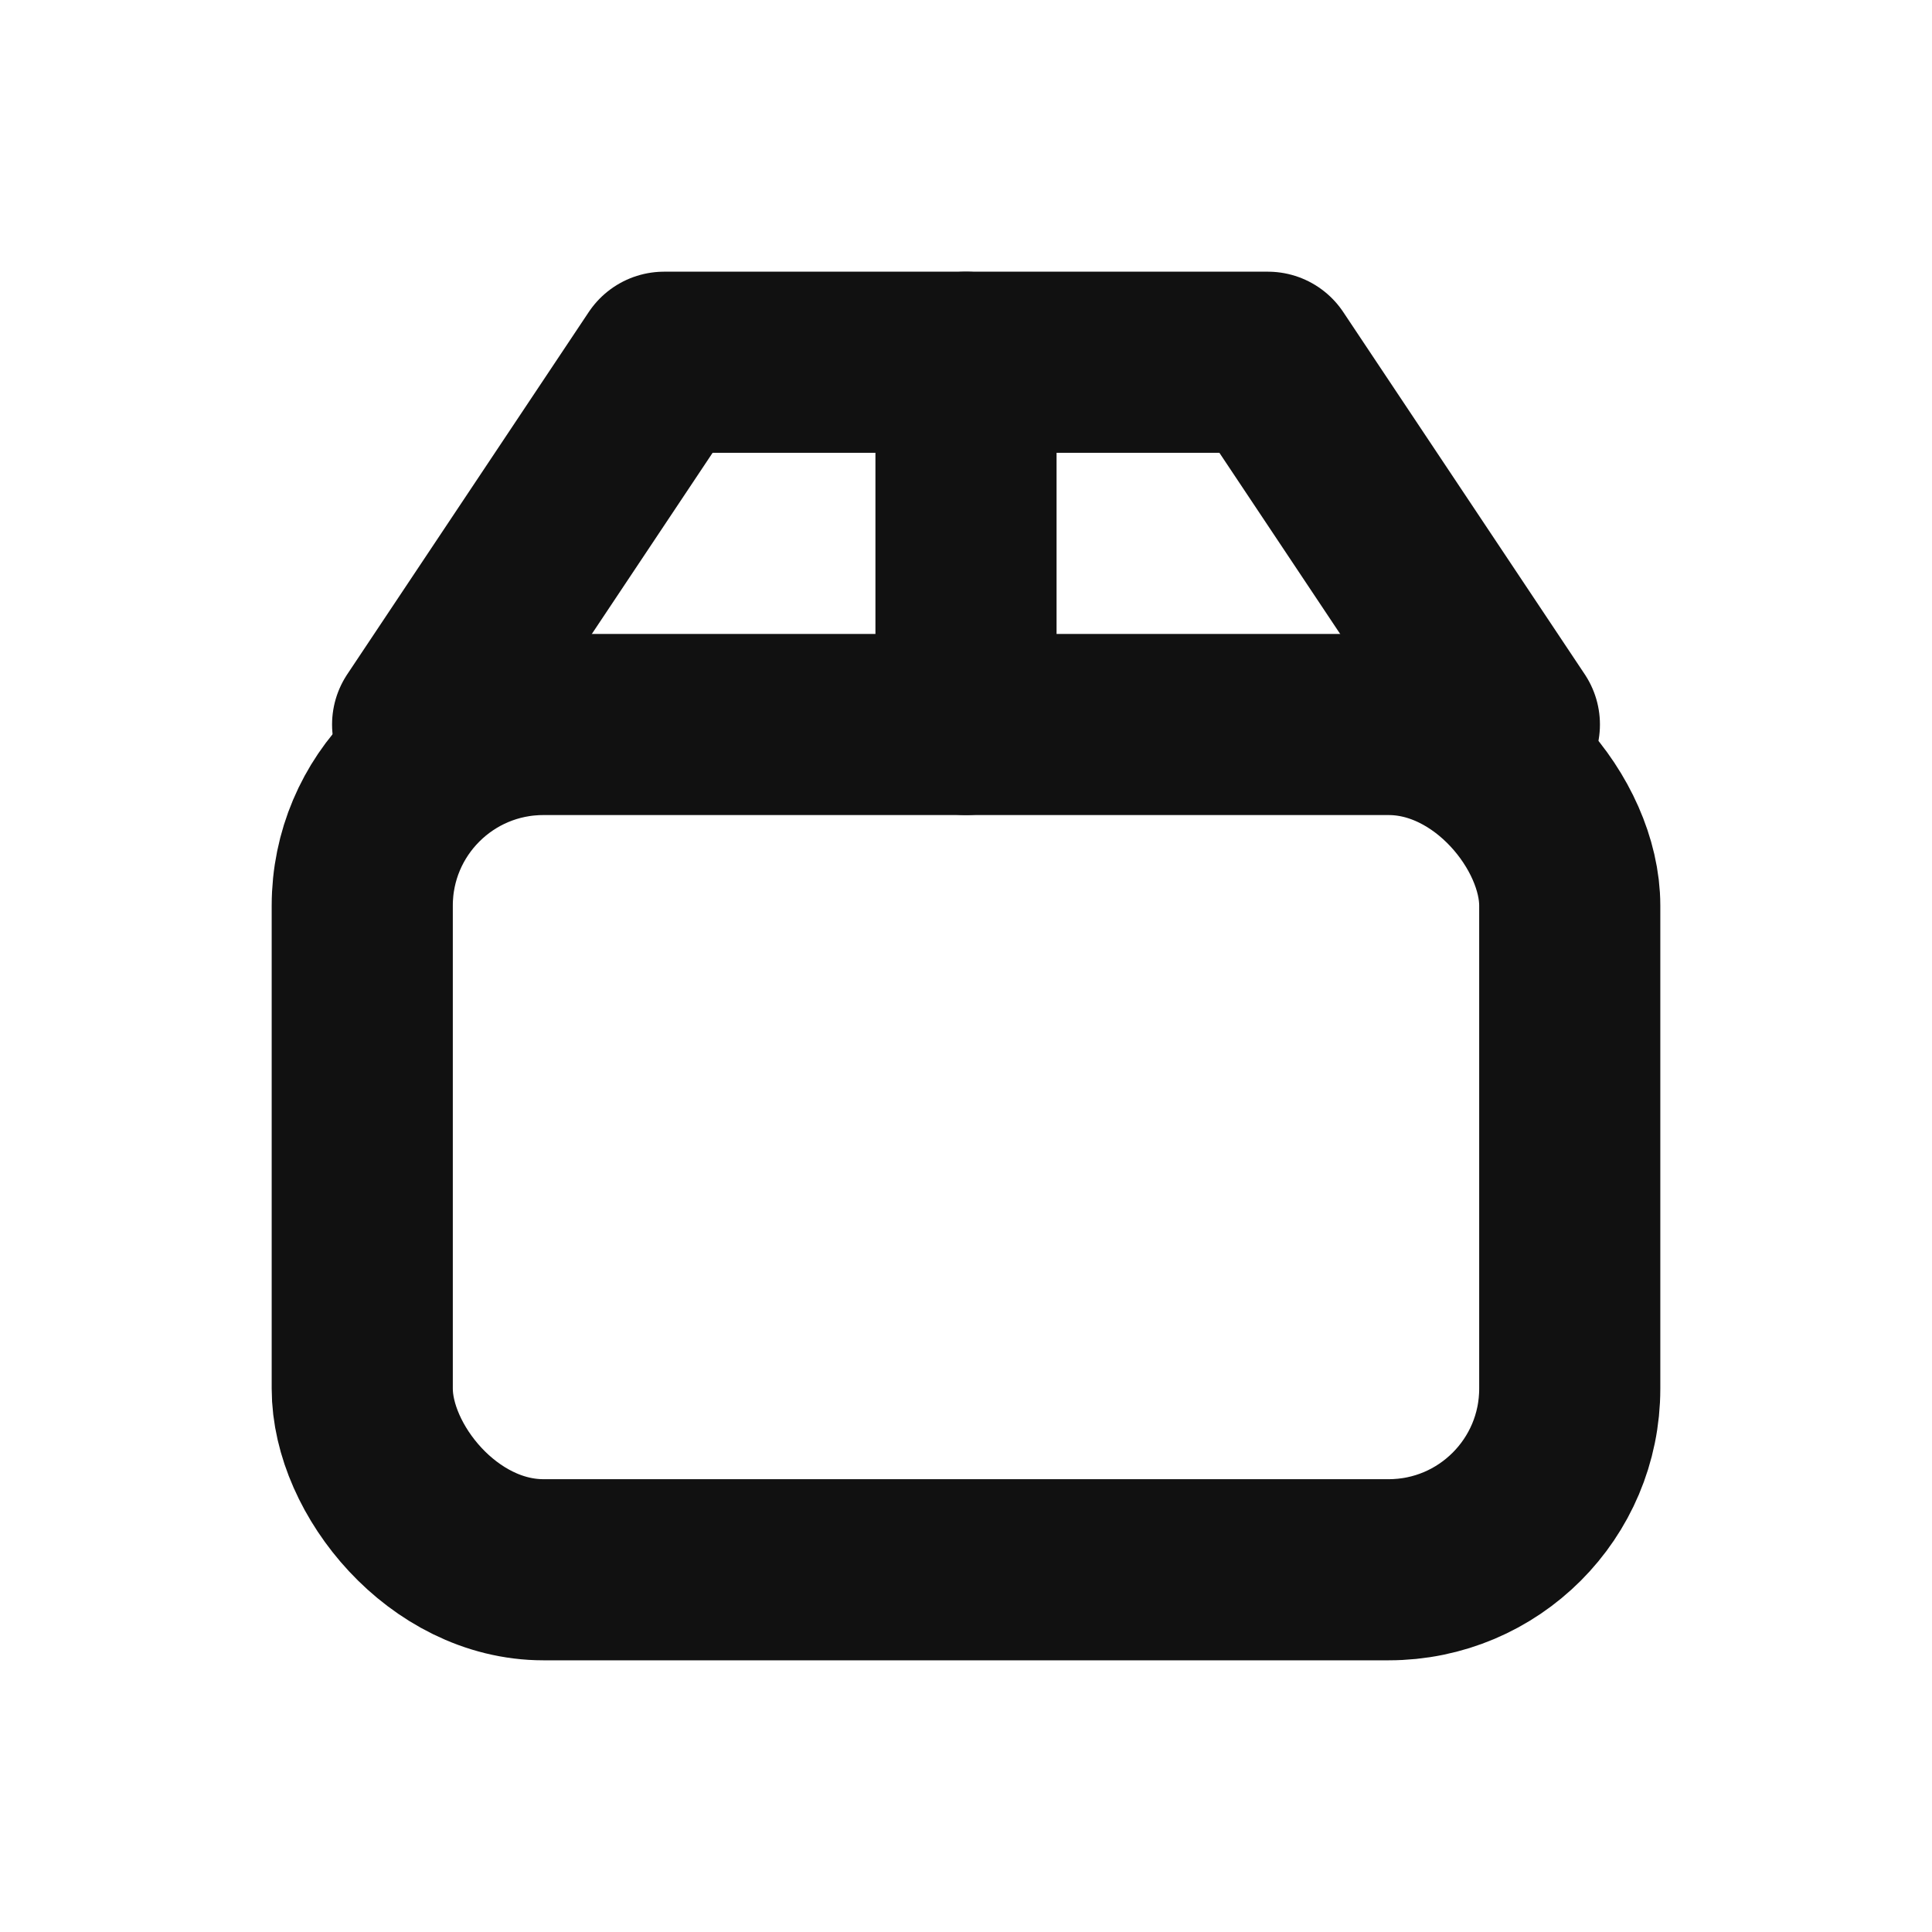
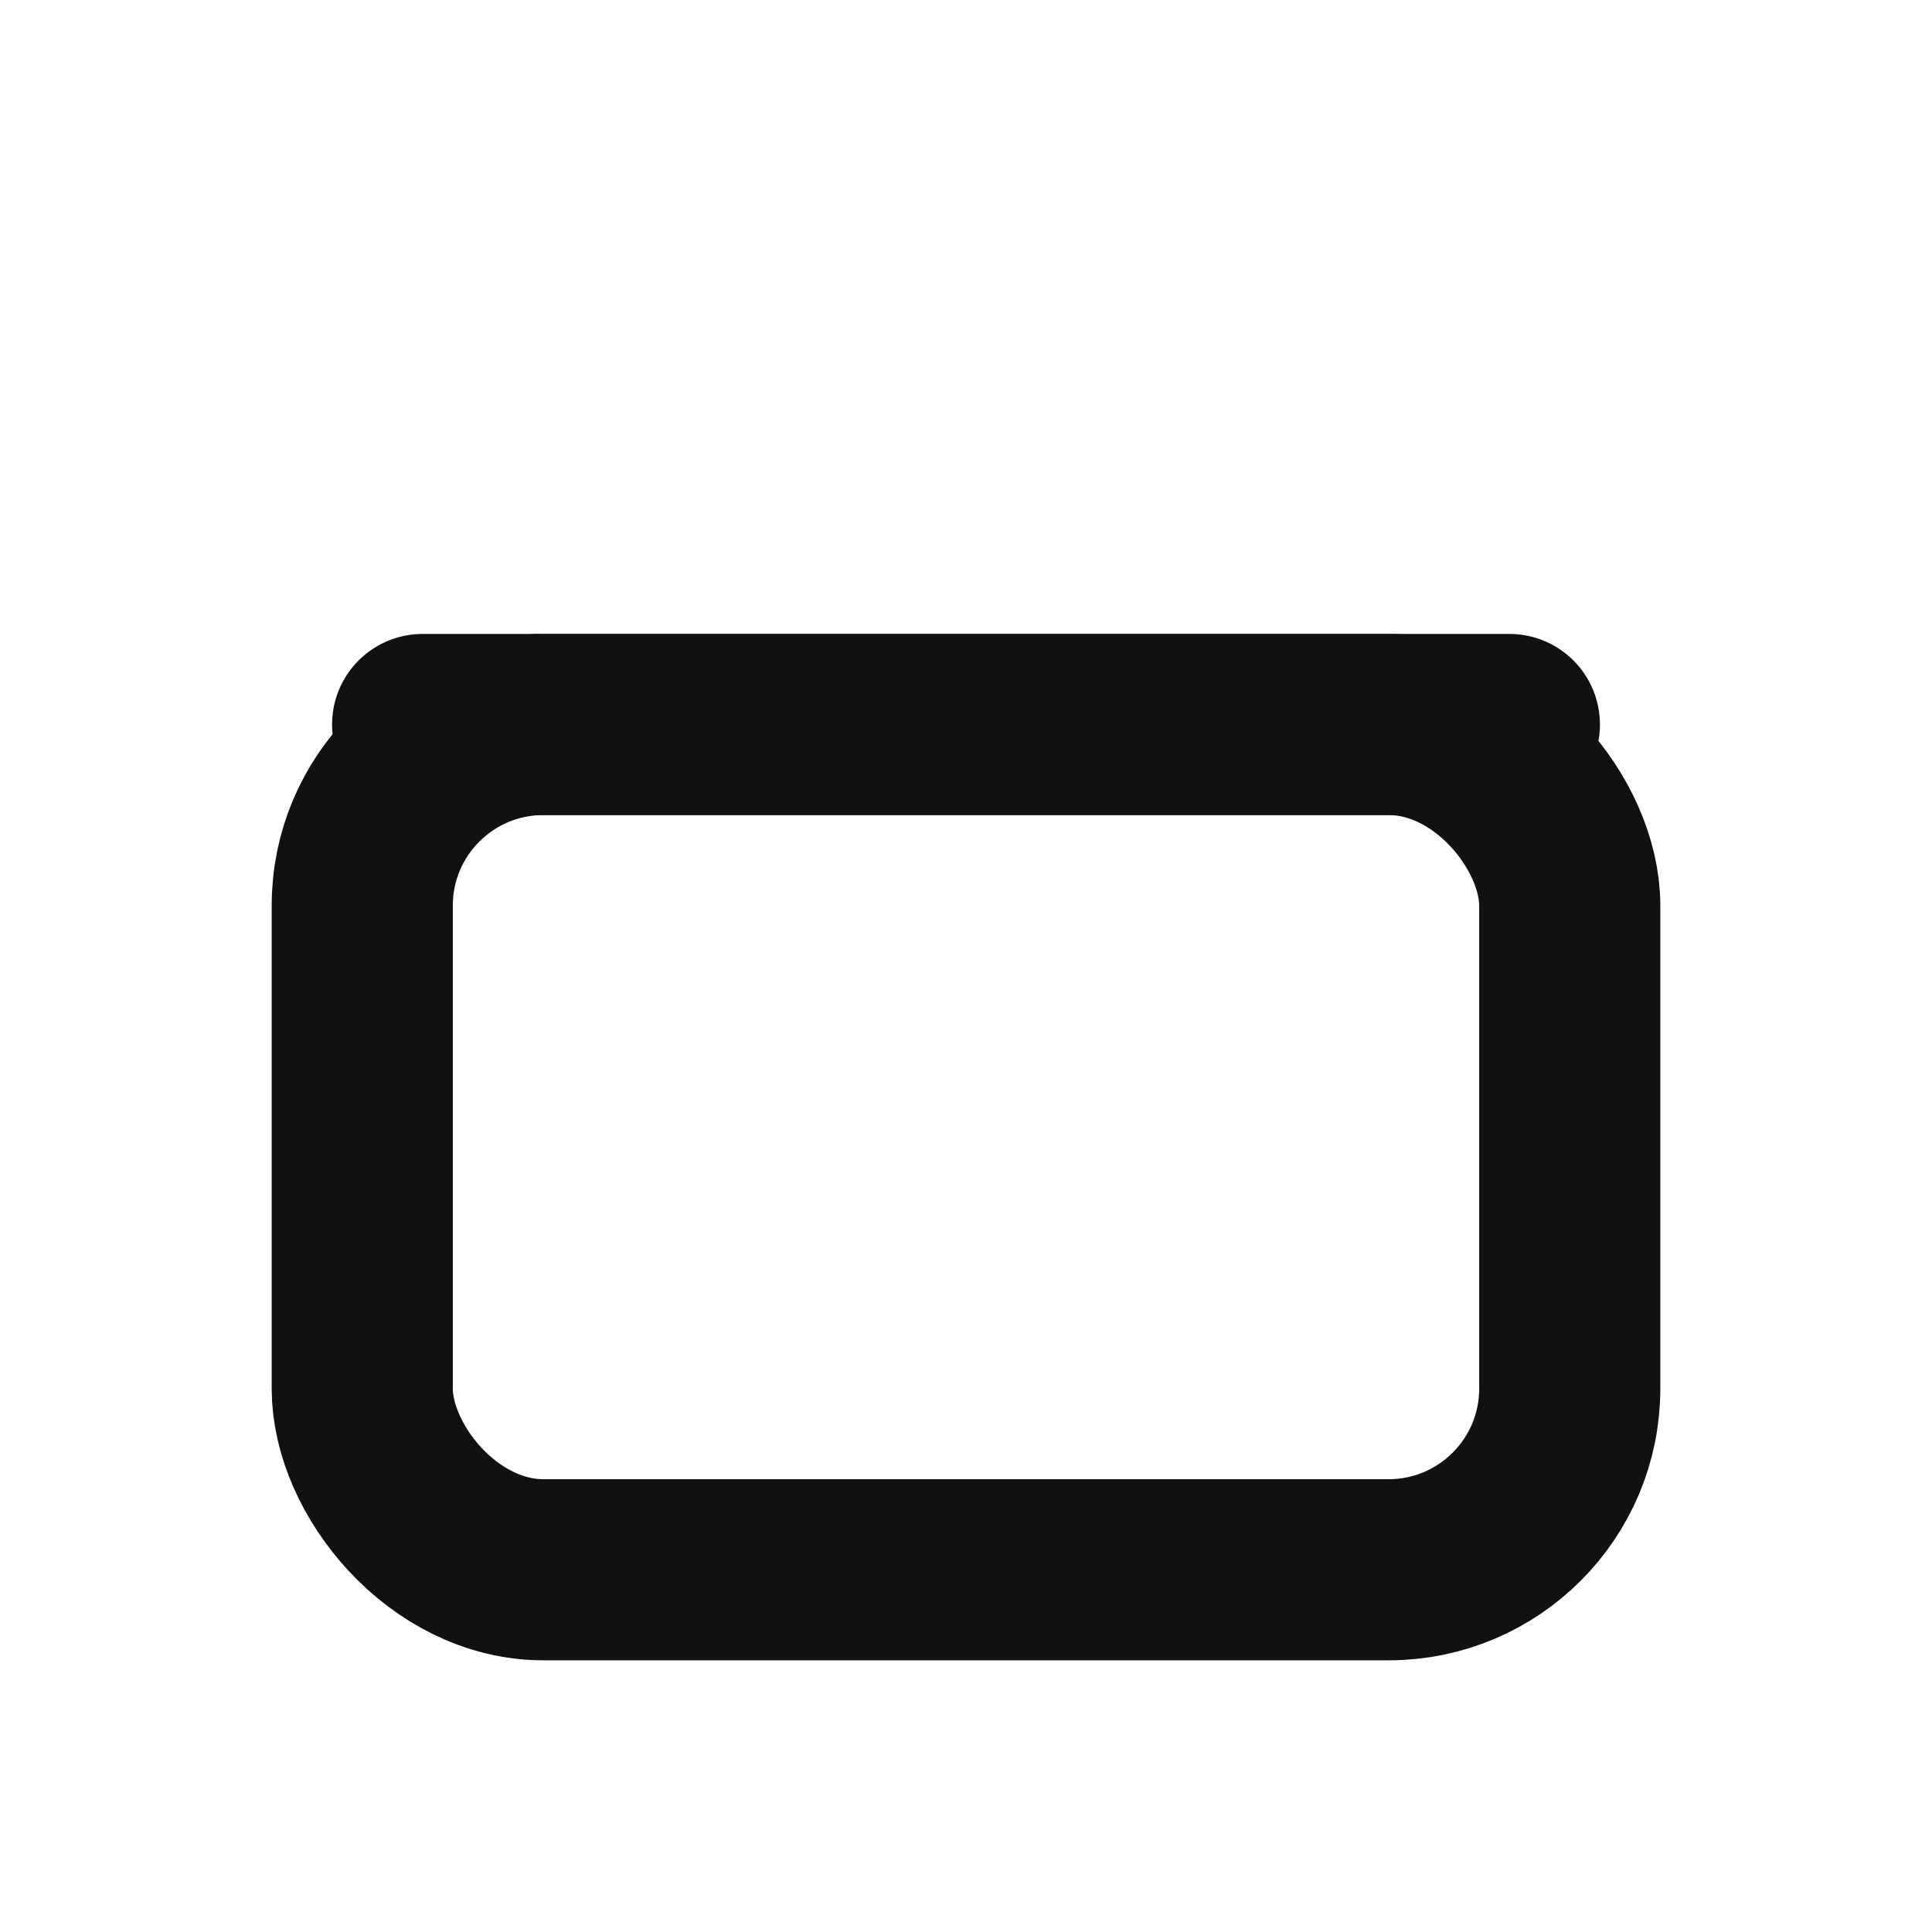
<svg xmlns="http://www.w3.org/2000/svg" viewBox="0 0 512 512">
  <rect width="512" height="512" fill="#ffffff" />
  <g fill="none" stroke="#111" stroke-width="48" stroke-linecap="round" stroke-linejoin="round">
-     <path d="M112 192 L176 96 H336 L400 192" />
-     <path d="M256 96 V192" />
+     <path d="M112 192 H336 L400 192" />
    <rect x="96" y="192" width="320" height="224" rx="48" />
  </g>
</svg>